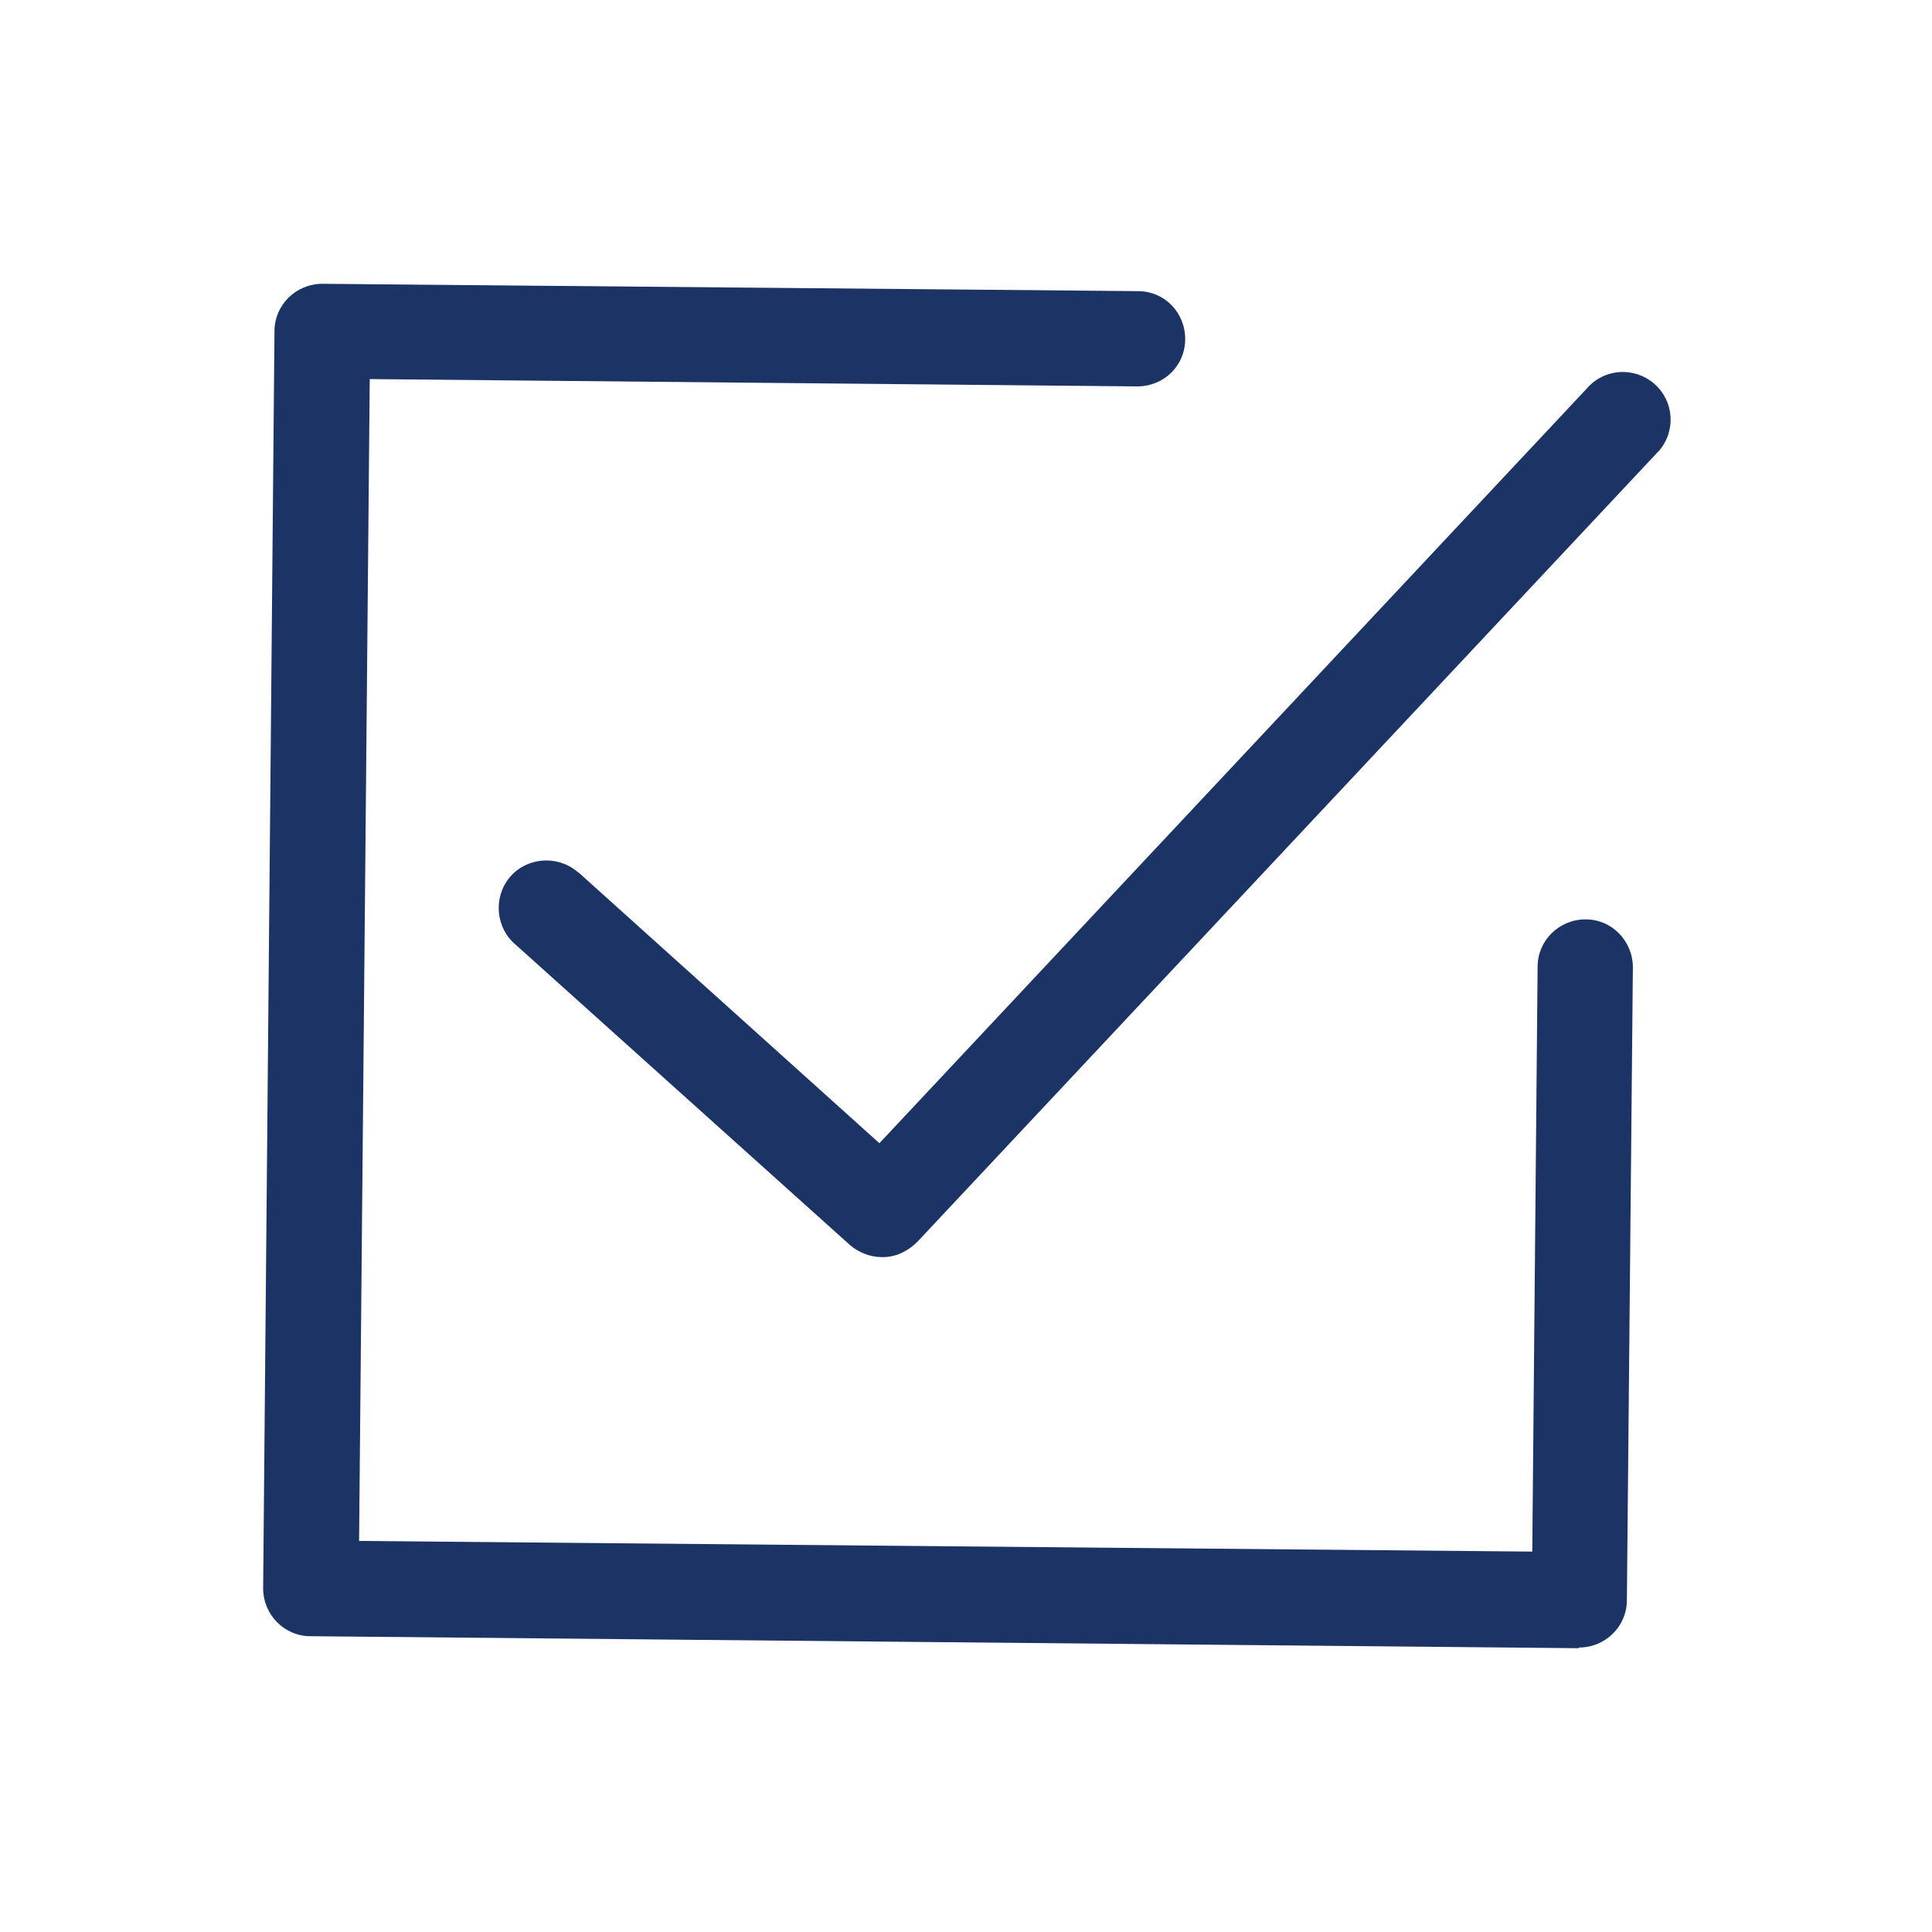
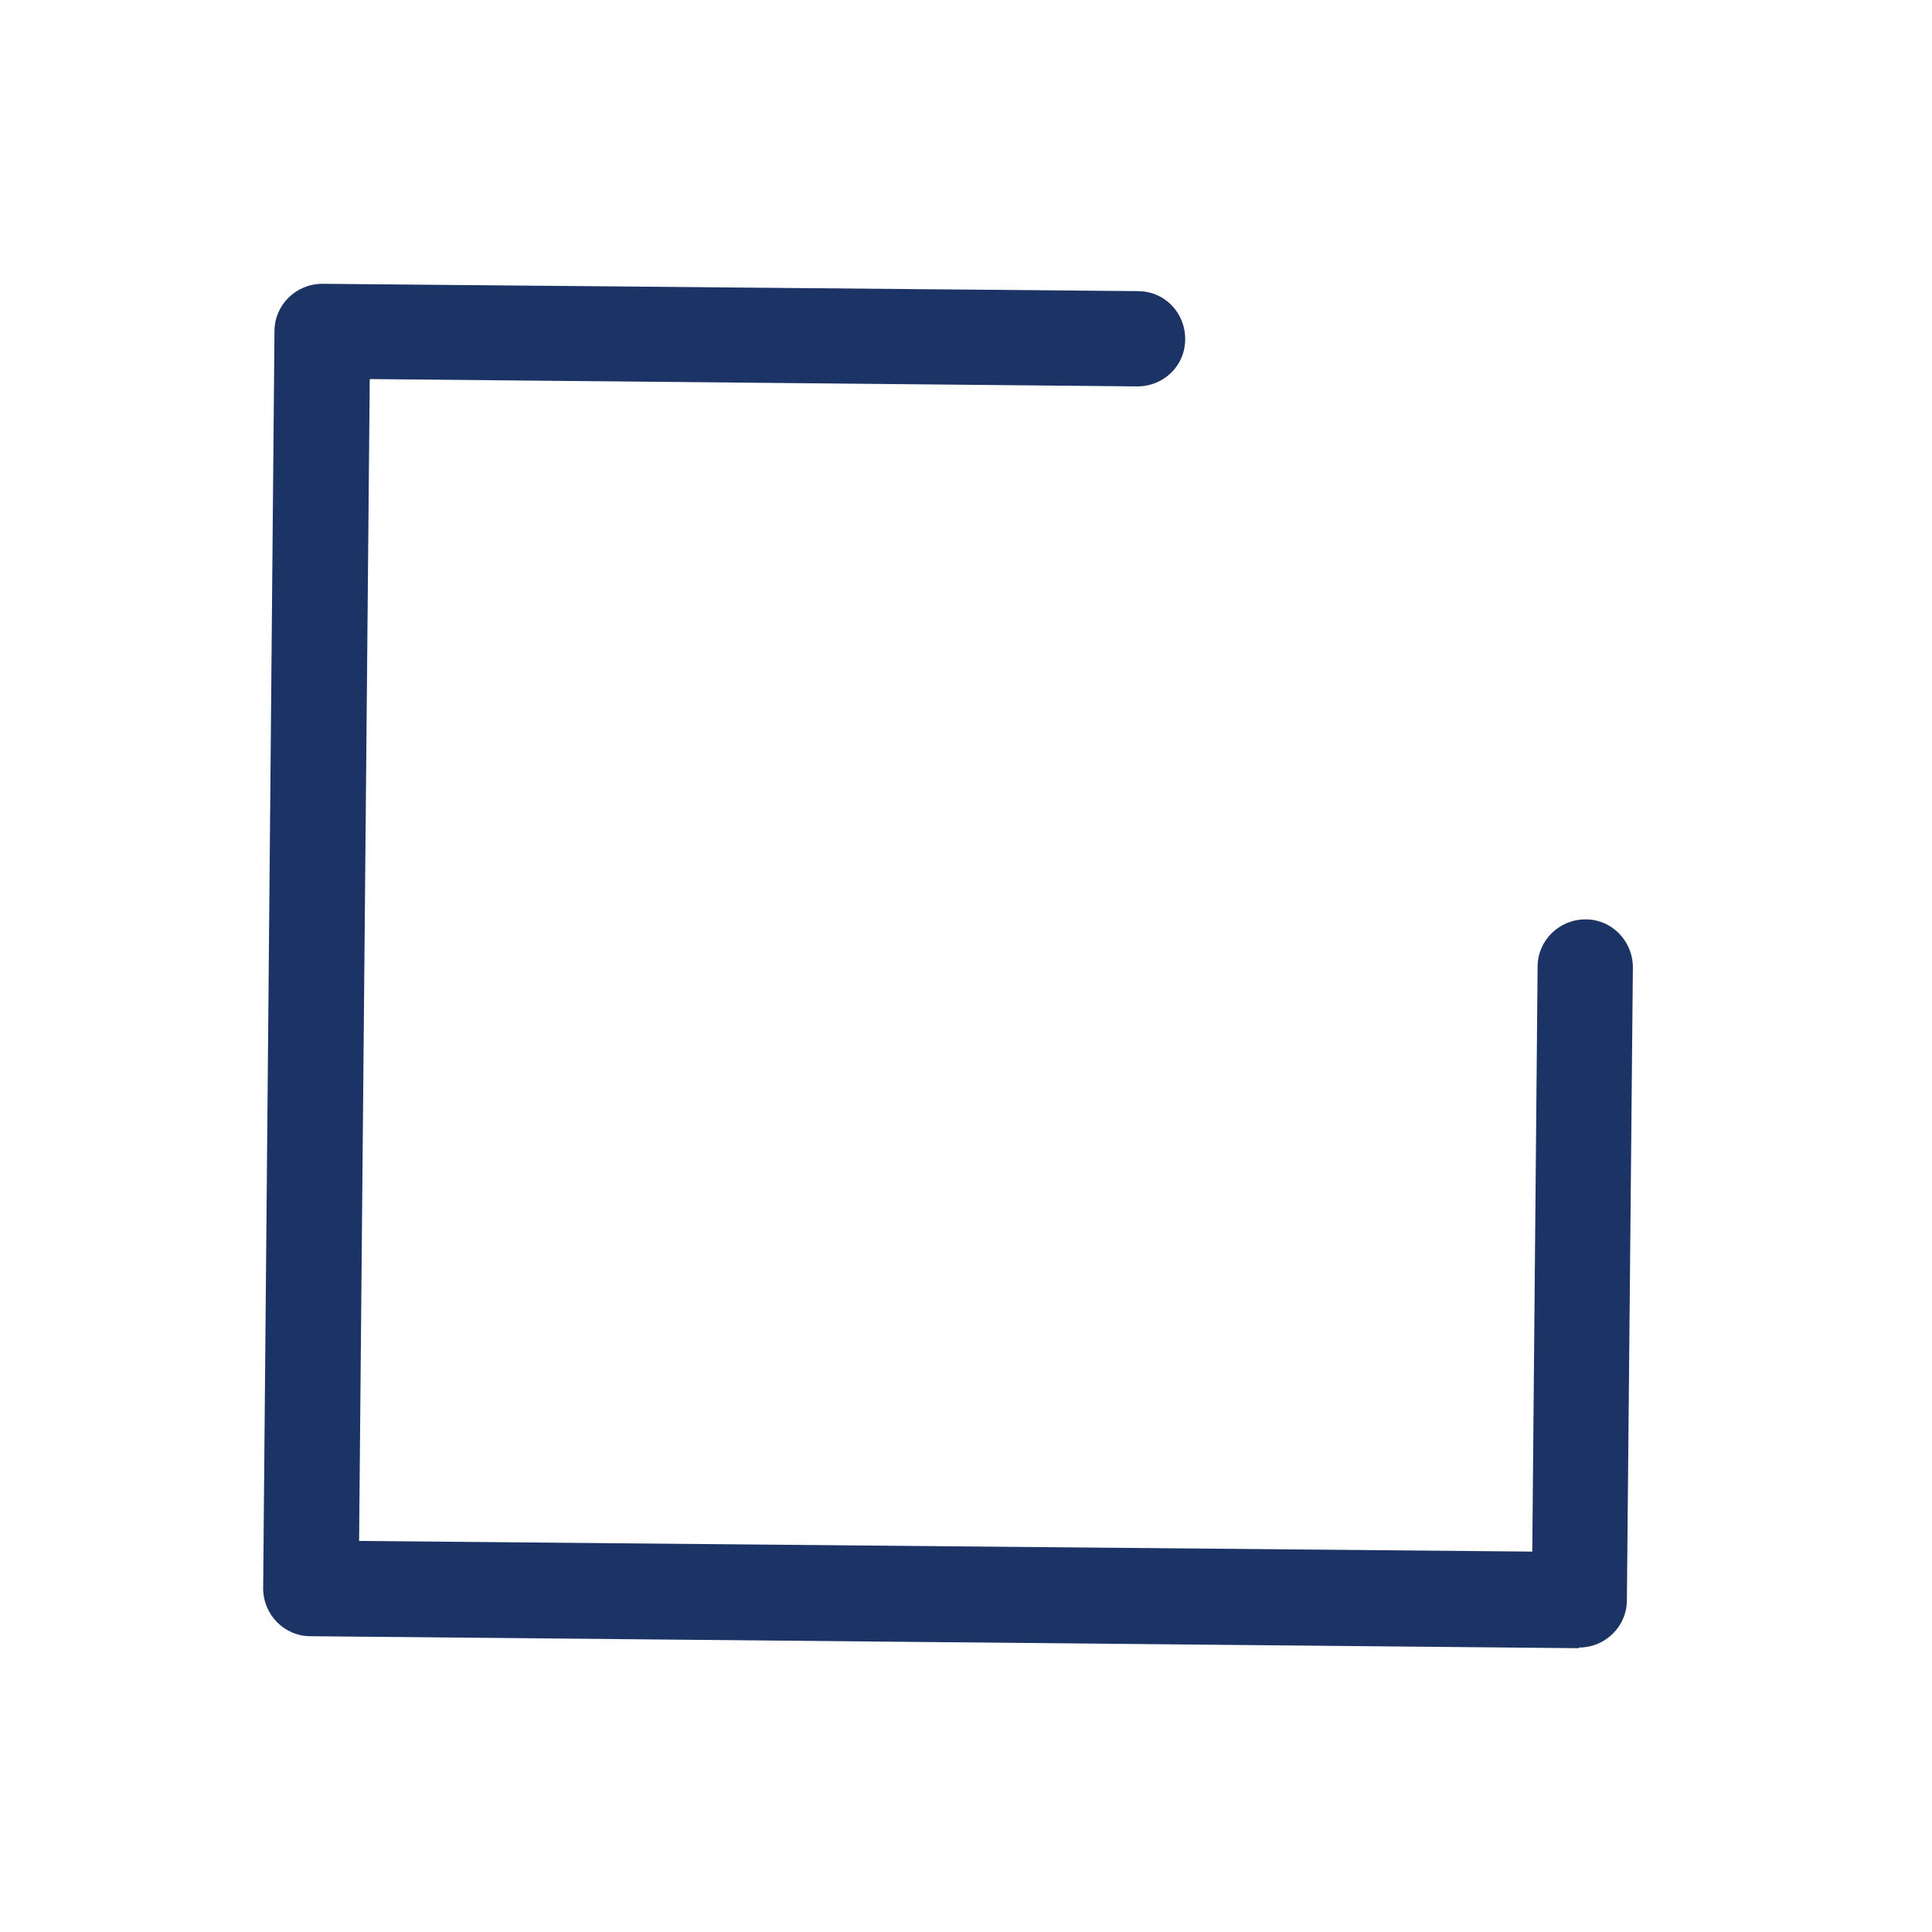
<svg xmlns="http://www.w3.org/2000/svg" id="_イヤー_1" width="29" height="29" viewBox="0 0 29 29">
  <defs>
    <style>.cls-1{fill:#1c3366;}</style>
  </defs>
  <path id="_ス_593" class="cls-1" d="M23.7,24.74h0l-19.04-.18c-.39,0-.71-.32-.71-.72l.17-18.87c0-.39,.32-.71,.72-.71h0l12.24,.11c.4,0,.71,.32,.71,.72,0,.4-.32,.71-.72,.71h0l-11.52-.11-.16,17.44,17.61,.16,.08-8.78c0-.39,.32-.71,.72-.71h0c.4,0,.71,.33,.71,.72l-.09,9.5c0,.39-.32,.71-.72,.71" />
-   <path id="_ス_594" class="cls-1" d="M13.24,18.87c-.18,0-.35-.07-.48-.18l-5.02-4.51c-.3-.25-.34-.71-.09-1.01,.25-.3,.71-.34,1.01-.09,.01,.01,.03,.02,.04,.03l4.5,4.05L23.82,5.83c.26-.3,.71-.33,1.01-.07,.3,.26,.33,.71,.07,1.01-.01,.01-.02,.02-.03,.03l-11.1,11.84c-.14,.14-.32,.23-.52,.23" />
</svg>